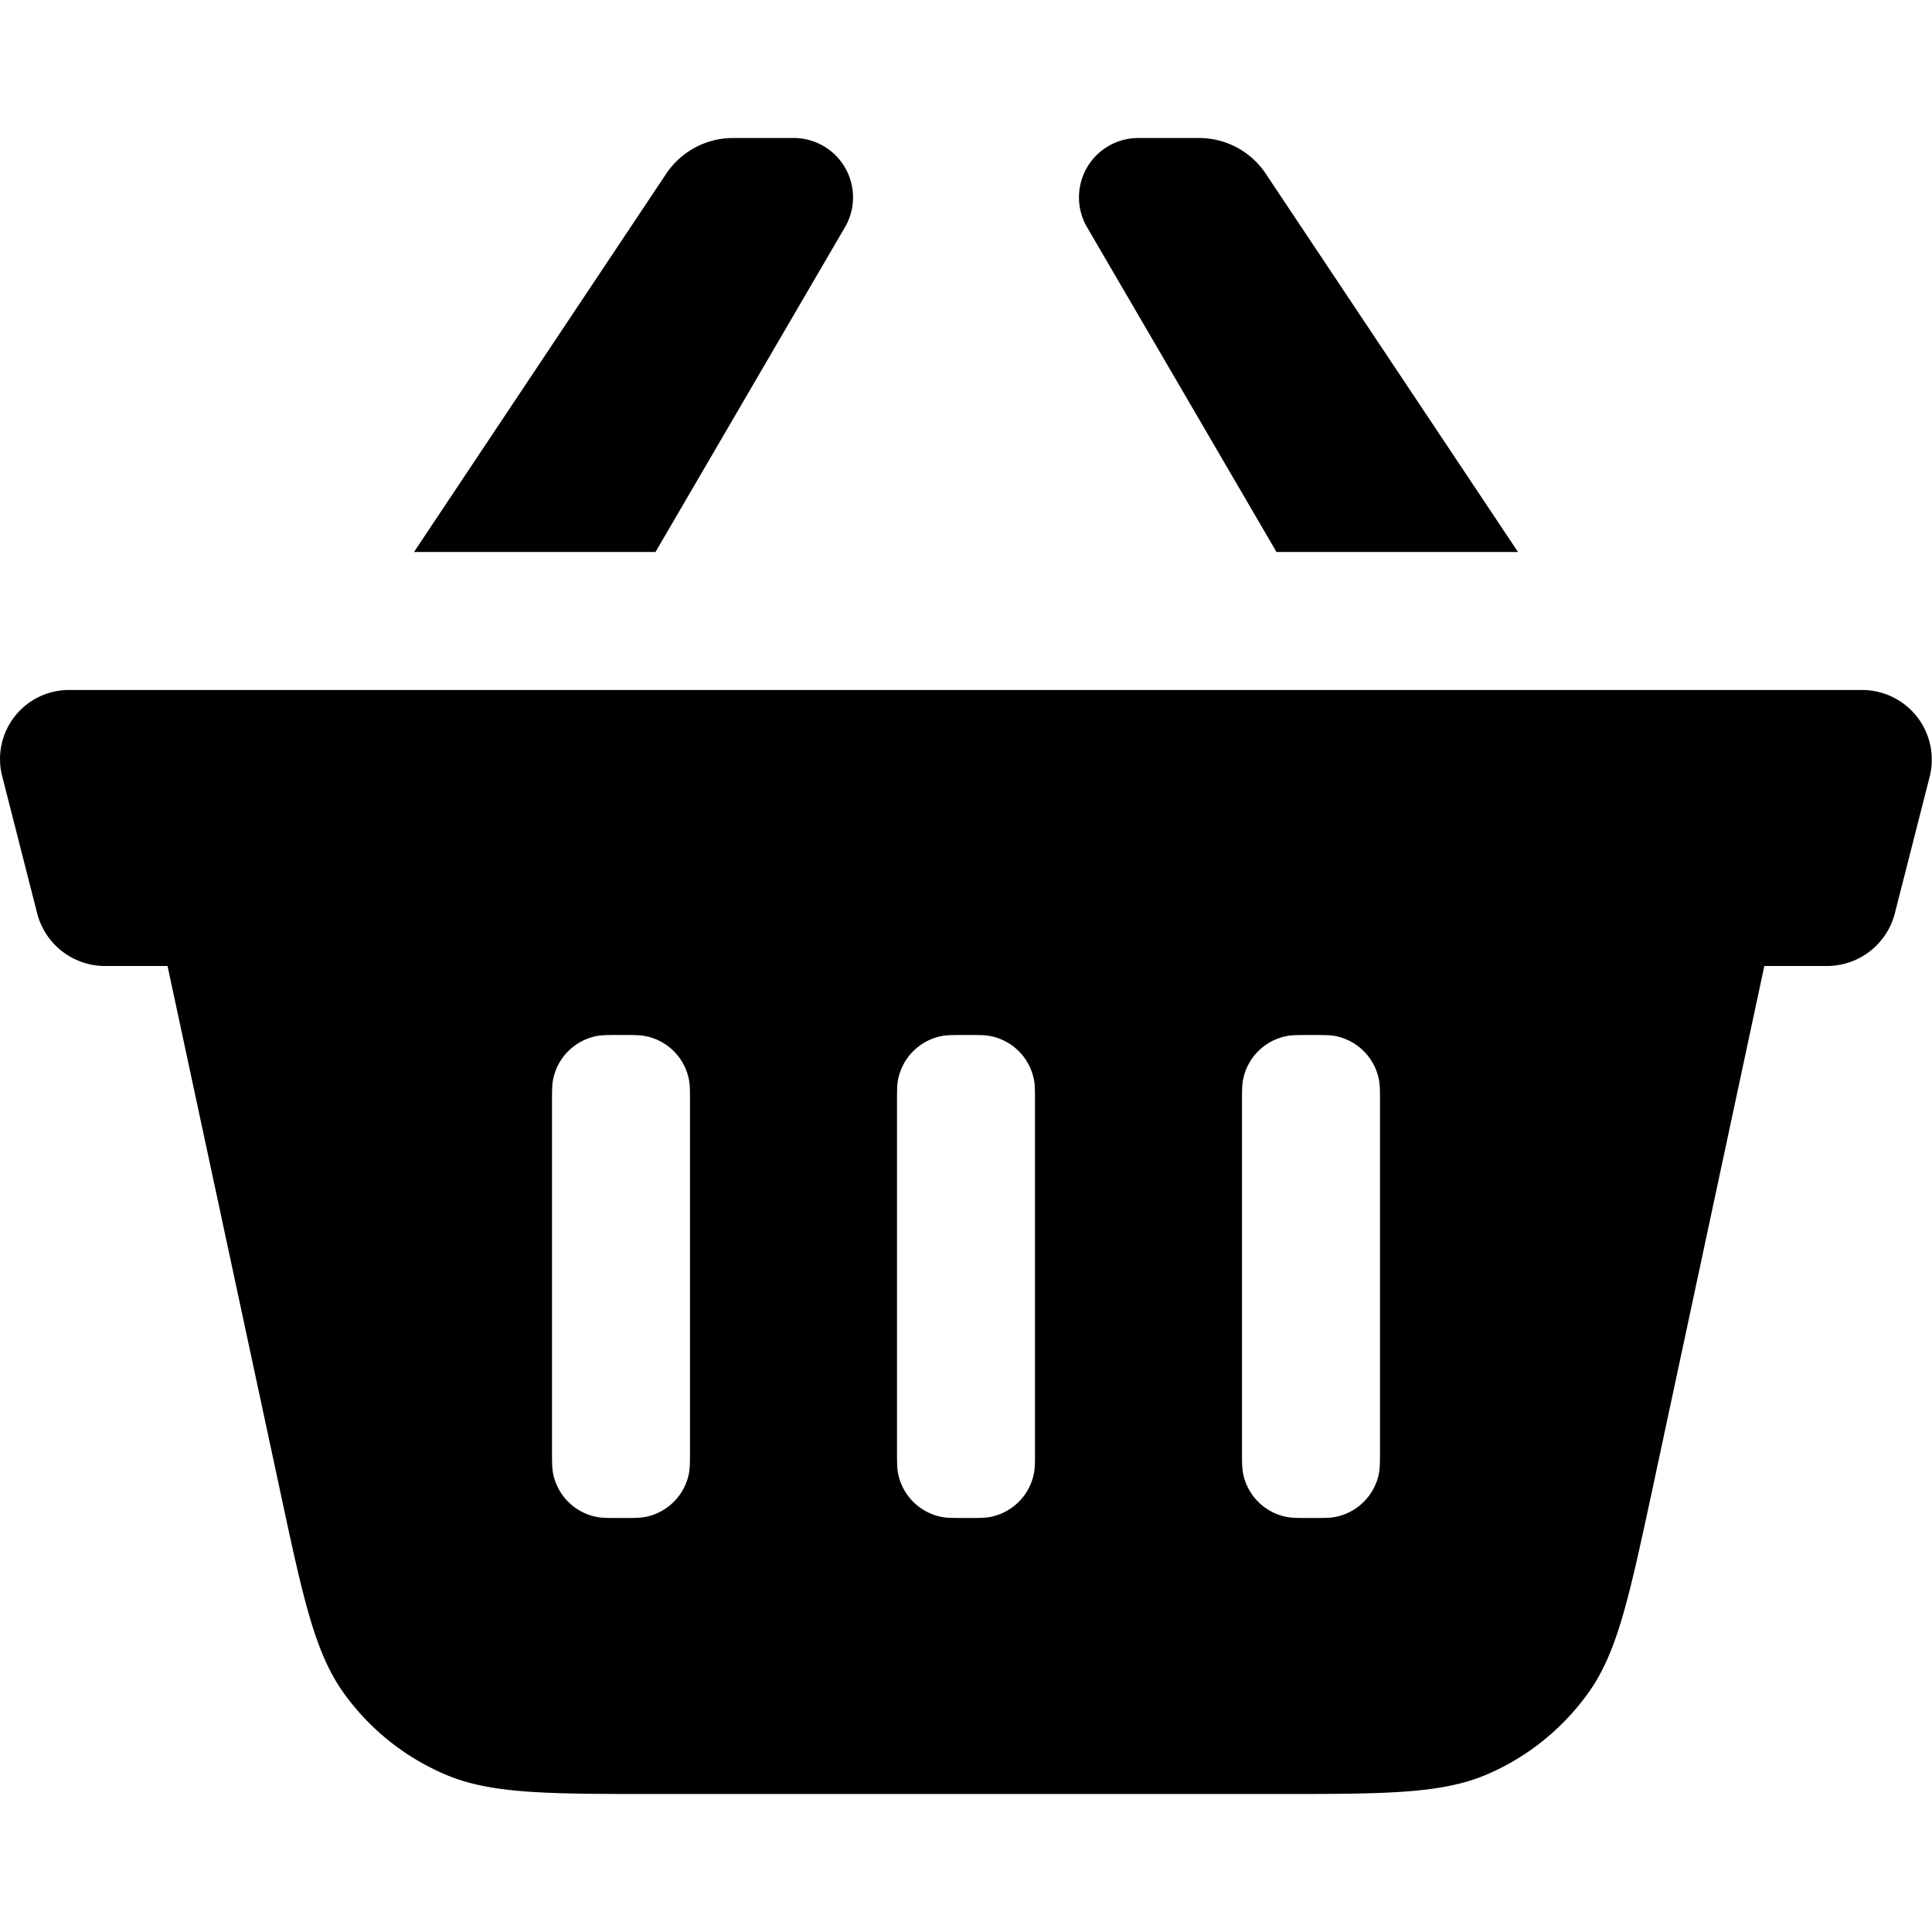
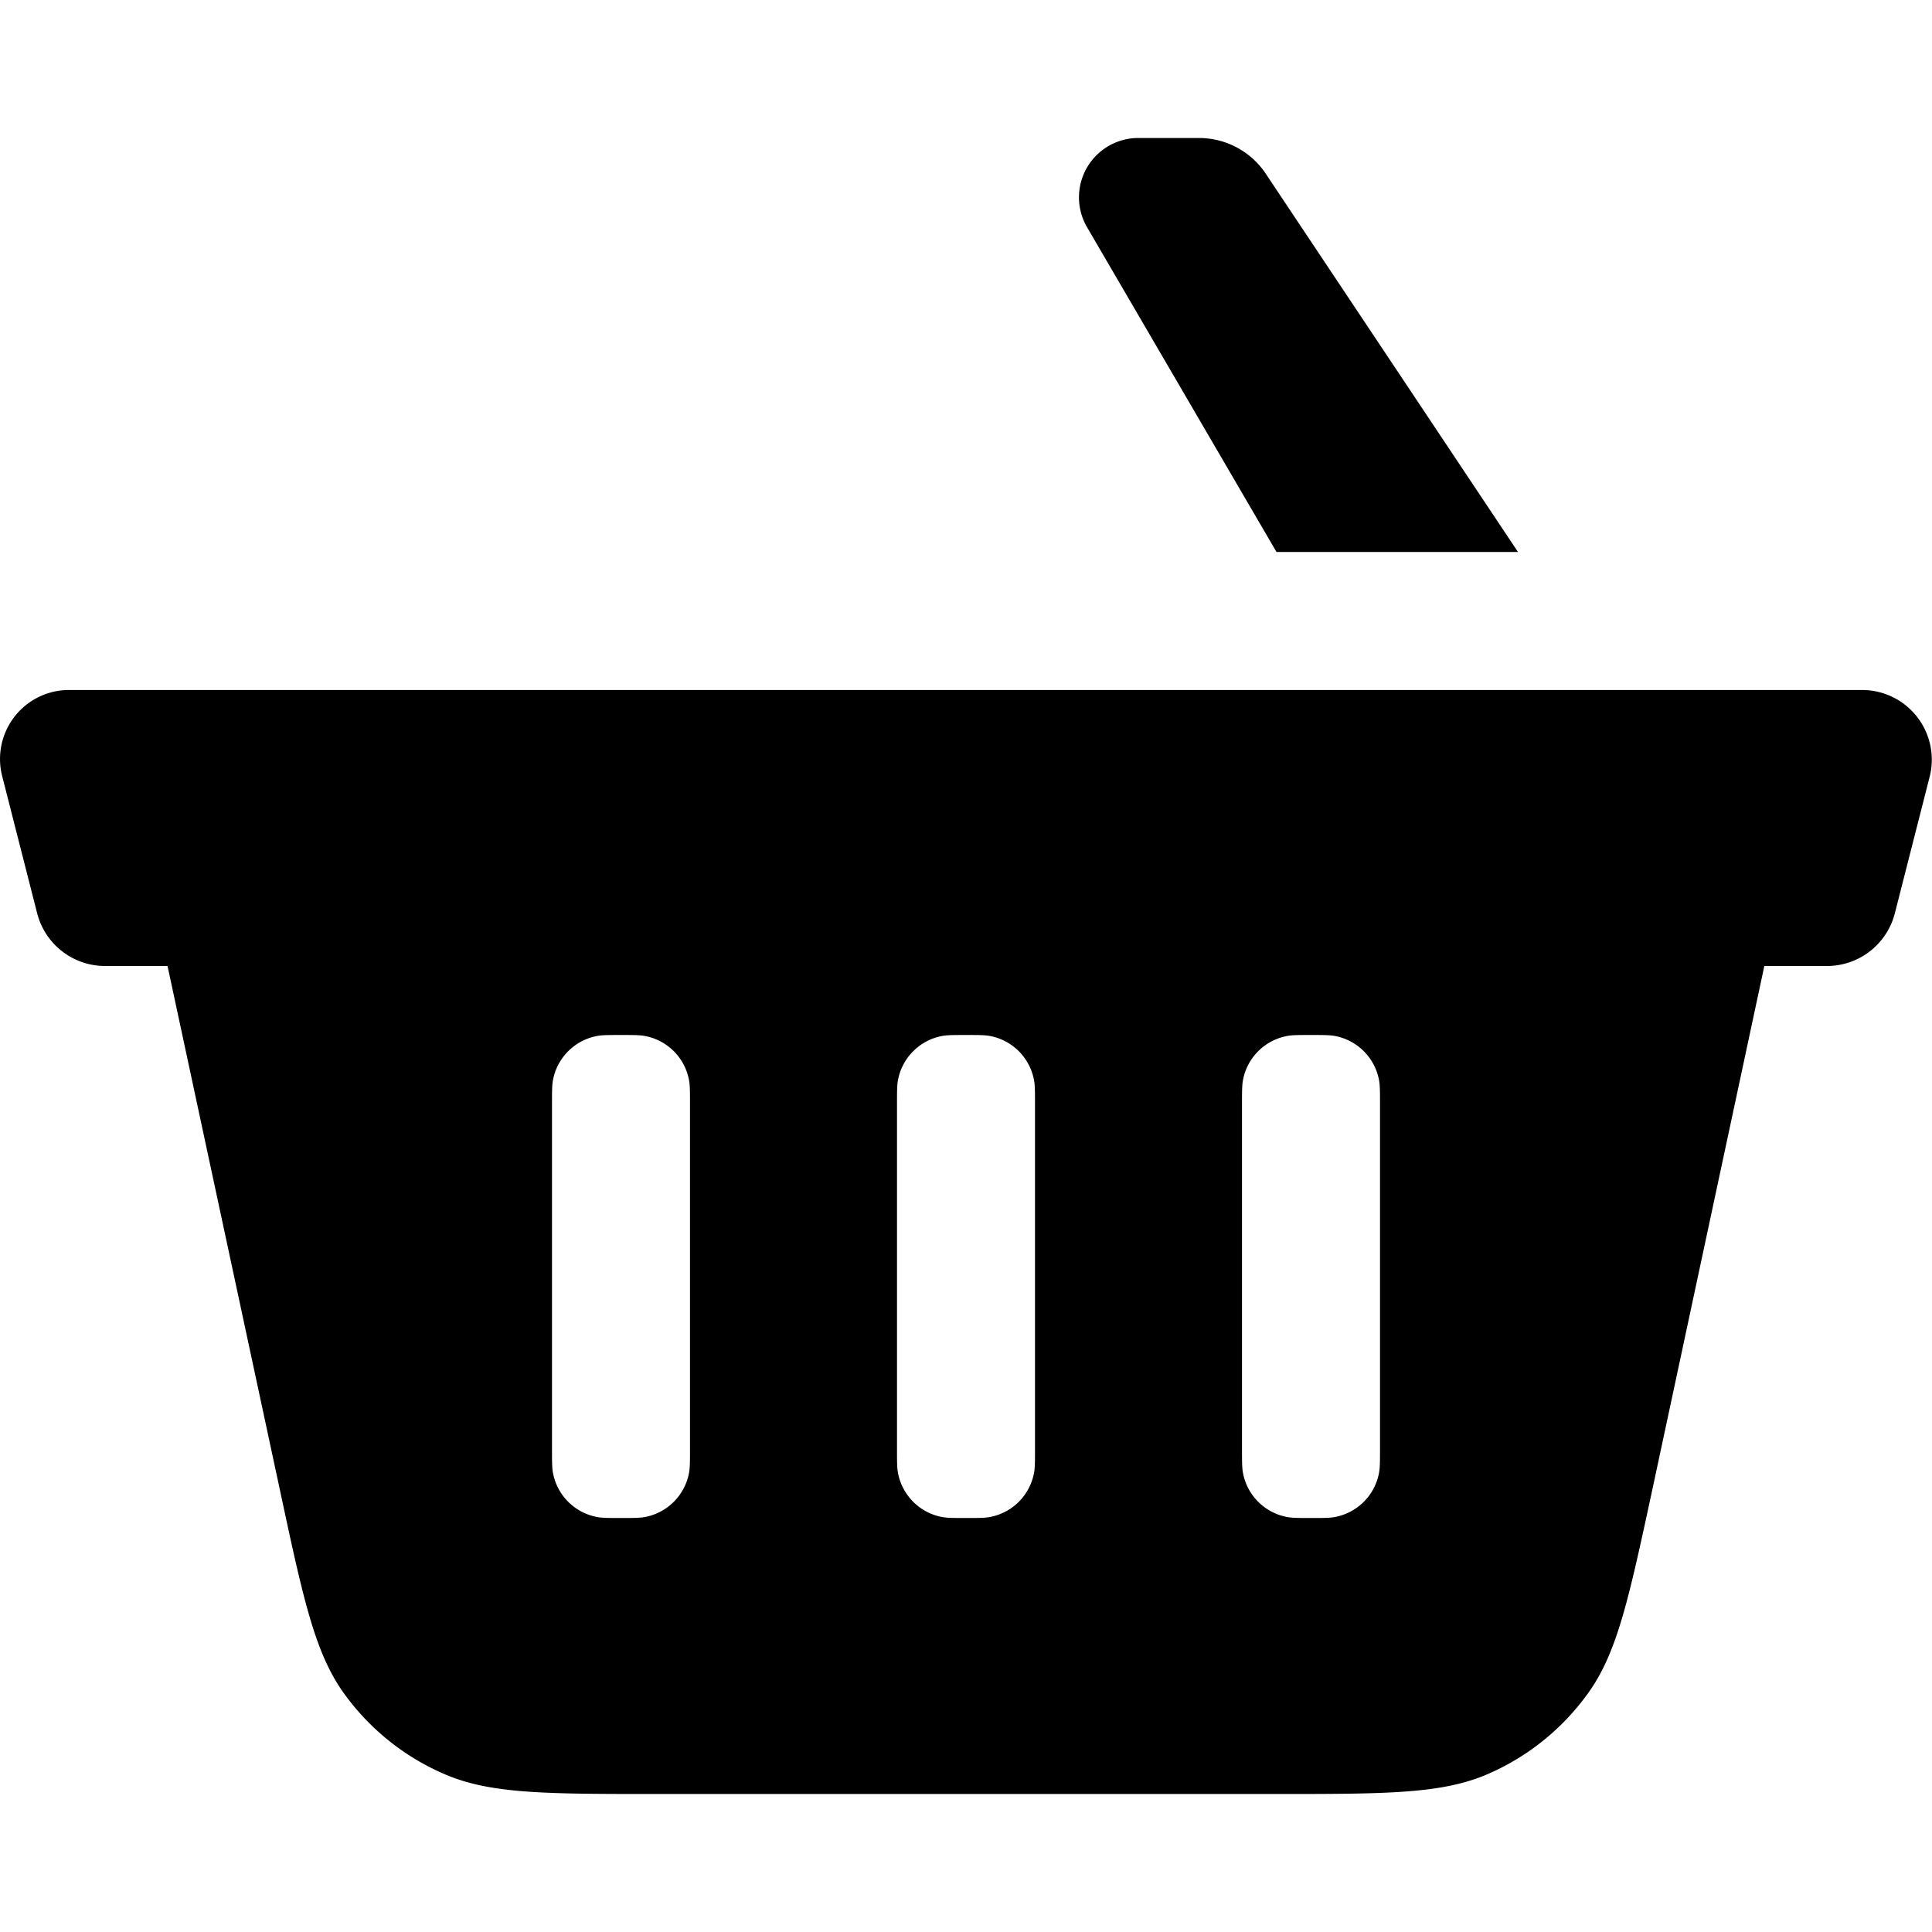
<svg xmlns="http://www.w3.org/2000/svg" width="14" height="14" viewBox="0 0 14 14">
-   <path d="M6.122 1.648L4.75 4H3l1.827-2.74A.583.583 0 0 1 5.312 1h.438a.43.43 0 0 1 .372.648z" fill="currentColor" />
  <path d="M9.173 1.26L11 4H9.25L7.878 1.648A.43.43 0 0 1 8.25 1h.438c.195 0 .377.097.485.26z" fill="currentColor" />
  <path fill-rule="evenodd" clip-rule="evenodd" d="M13.235 7h-.45l-.81 3.787c-.17.789-.254 1.184-.464 1.478a1.75 1.75 0 0 1-.731.591c-.333.144-.736.144-1.544.144H4.764c-.808 0-1.211 0-1.543-.144a1.75 1.75 0 0 1-.732-.59c-.21-.295-.294-.69-.463-1.48L1.214 7H.765a.508.508 0 0 1-.495-.379l-.255-1A.5.5 0 0 1 .51 5h12.98a.505.505 0 0 1 .495.621l-.255 1a.508.508 0 0 1-.495.379zm-9.227.822C4 7.861 4 7.907 4 8v2.5c0 .093 0 .14.008.178a.4.4 0 0 0 .314.314c.039.008.085.008.178.008.093 0 .14 0 .178-.008a.4.4 0 0 0 .314-.314C5 10.639 5 10.593 5 10.5V8c0-.093 0-.14-.008-.178a.4.4 0 0 0-.314-.314C4.639 7.5 4.593 7.5 4.5 7.5c-.093 0-.14 0-.178.008a.4.4 0 0 0-.314.314zM6.5 8c0-.093 0-.14.008-.178a.4.4 0 0 1 .314-.314C6.861 7.5 6.907 7.5 7 7.5c.093 0 .14 0 .178.008a.4.4 0 0 1 .314.314c.008.039.008.085.008.178v2.5c0 .093 0 .14-.008.178a.4.4 0 0 1-.314.314C7.139 11 7.093 11 7 11c-.093 0-.14 0-.178-.008a.4.4 0 0 1-.314-.314c-.008-.039-.008-.085-.008-.178V8zm2.508-.178C9 7.861 9 7.907 9 8v2.5c0 .093 0 .14.008.178a.4.4 0 0 0 .314.314c.039.008.085.008.178.008.093 0 .14 0 .178-.008a.4.4 0 0 0 .314-.314c.008-.039.008-.085.008-.178V8c0-.093 0-.14-.008-.178a.4.4 0 0 0-.314-.314C9.639 7.5 9.593 7.5 9.5 7.5c-.093 0-.14 0-.178.008a.4.4 0 0 0-.314.314z" fill="currentColor" />
</svg>